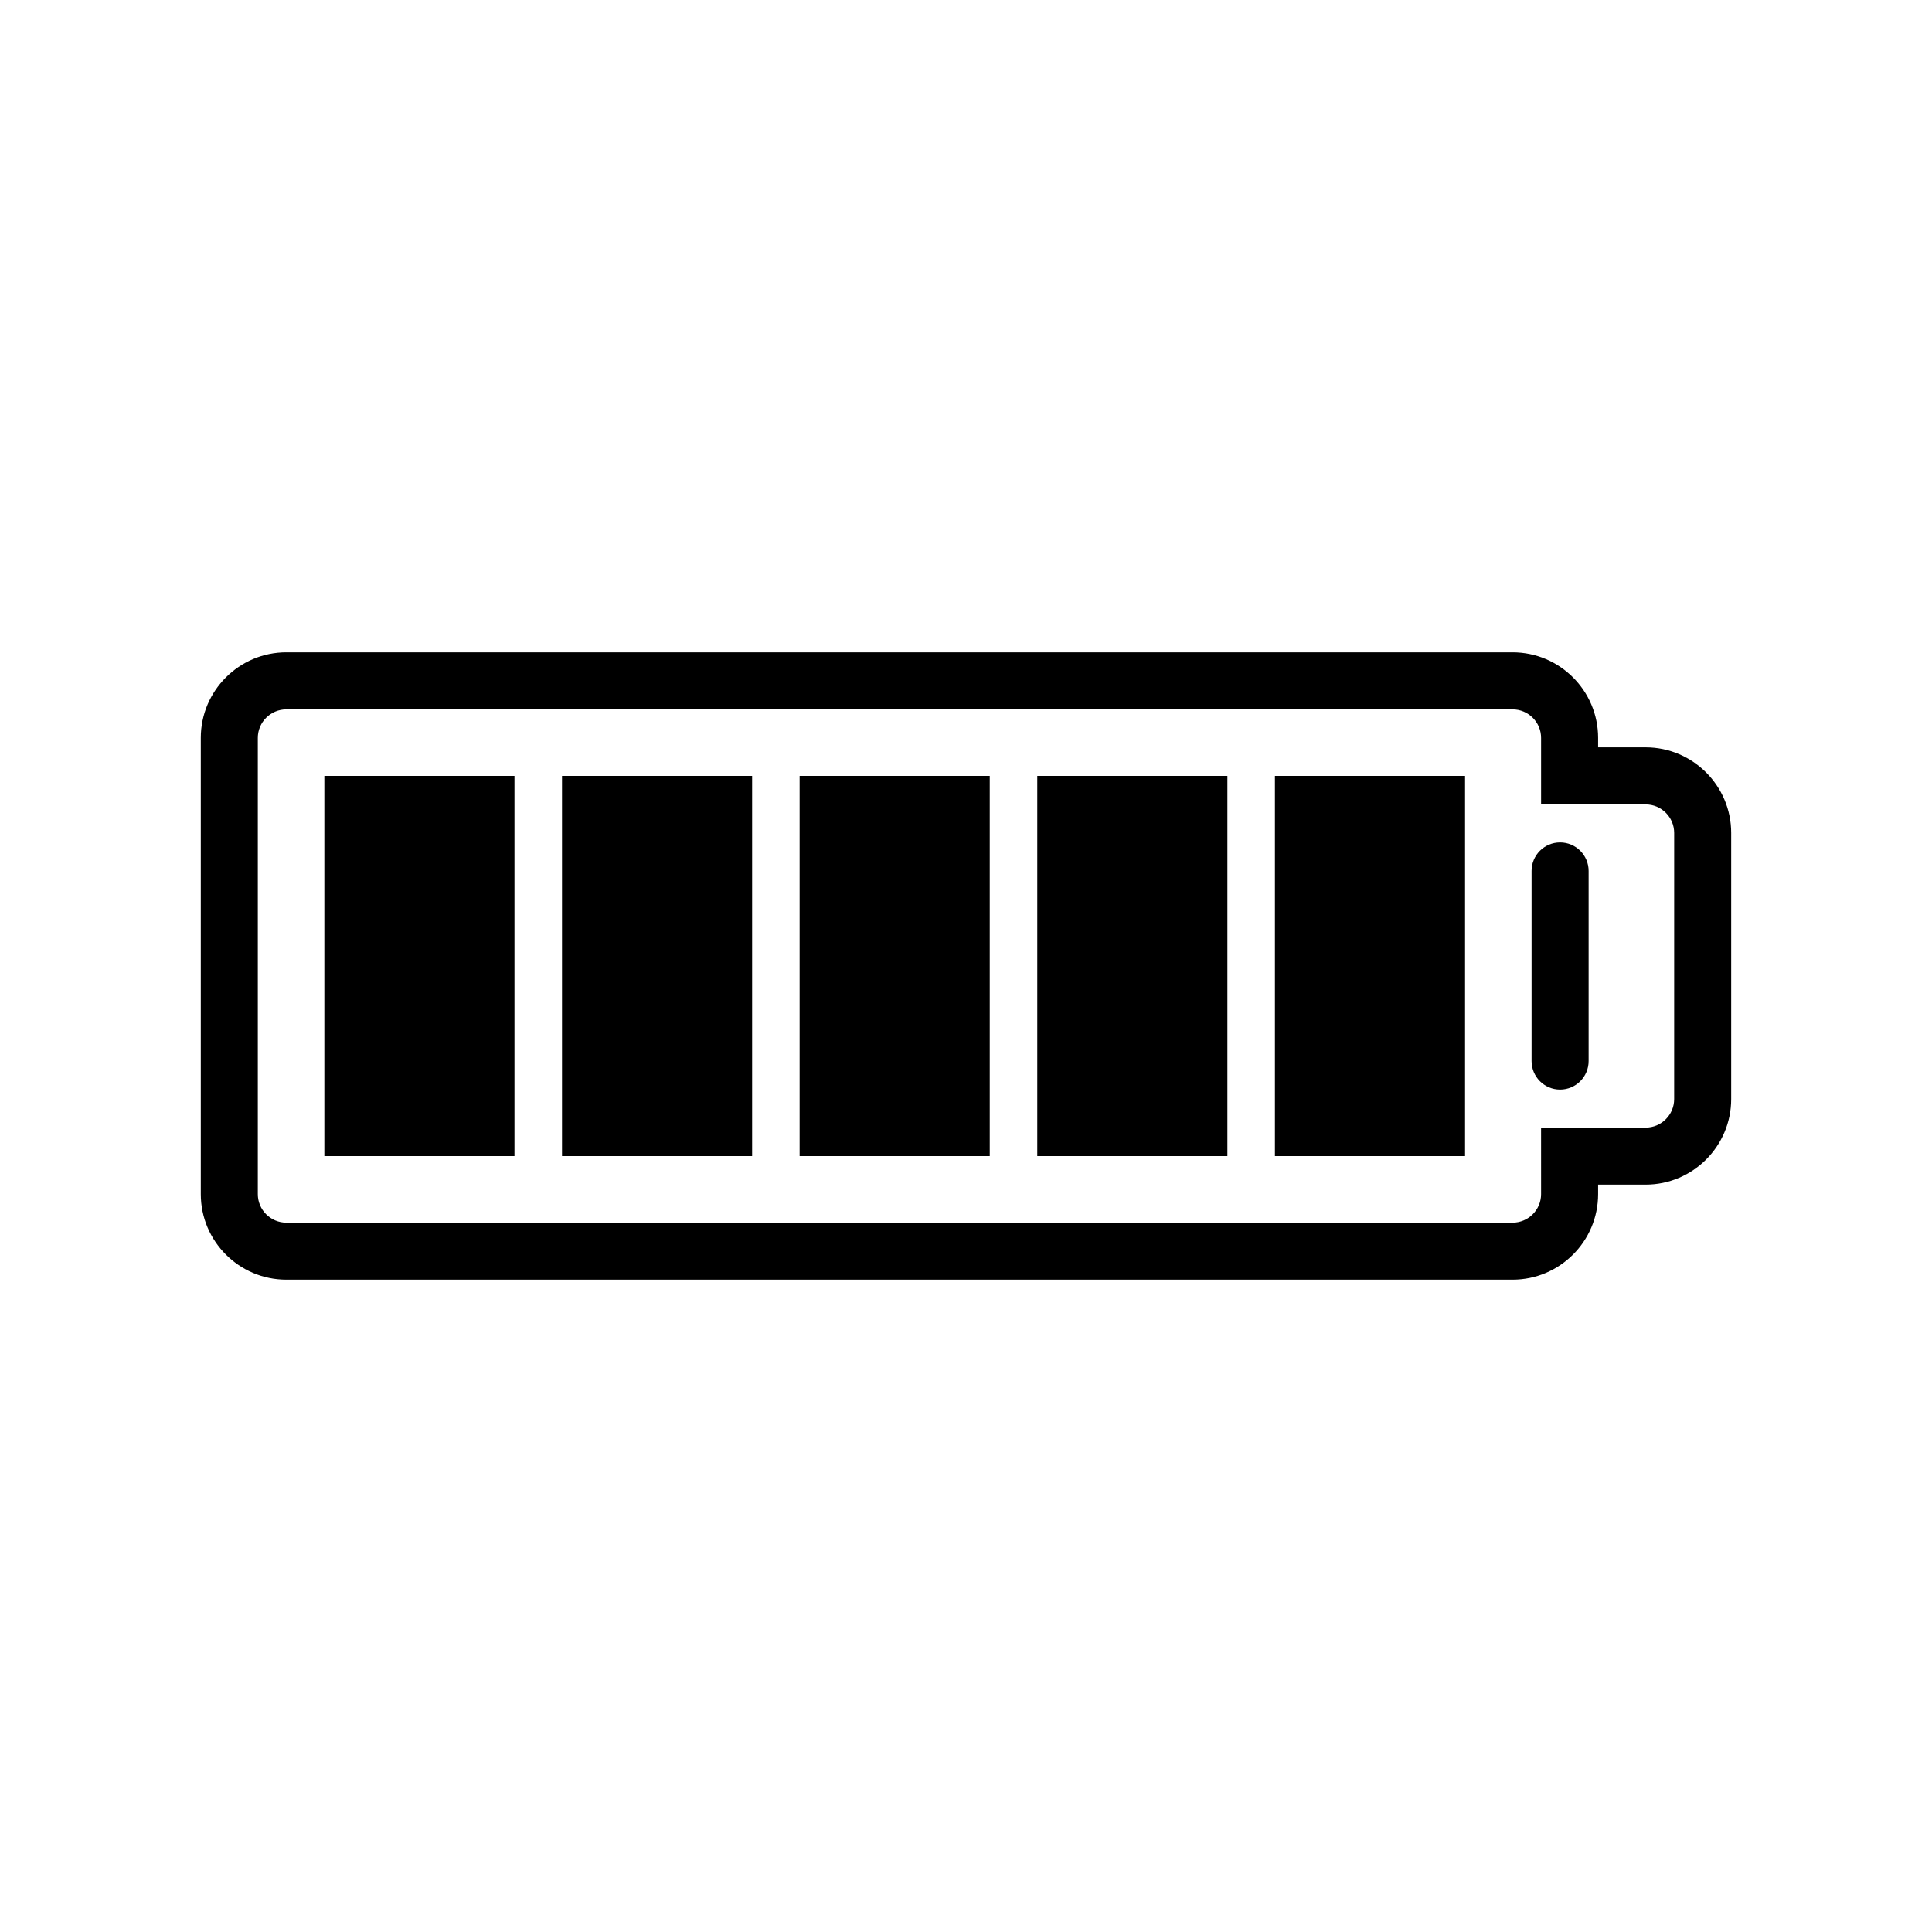
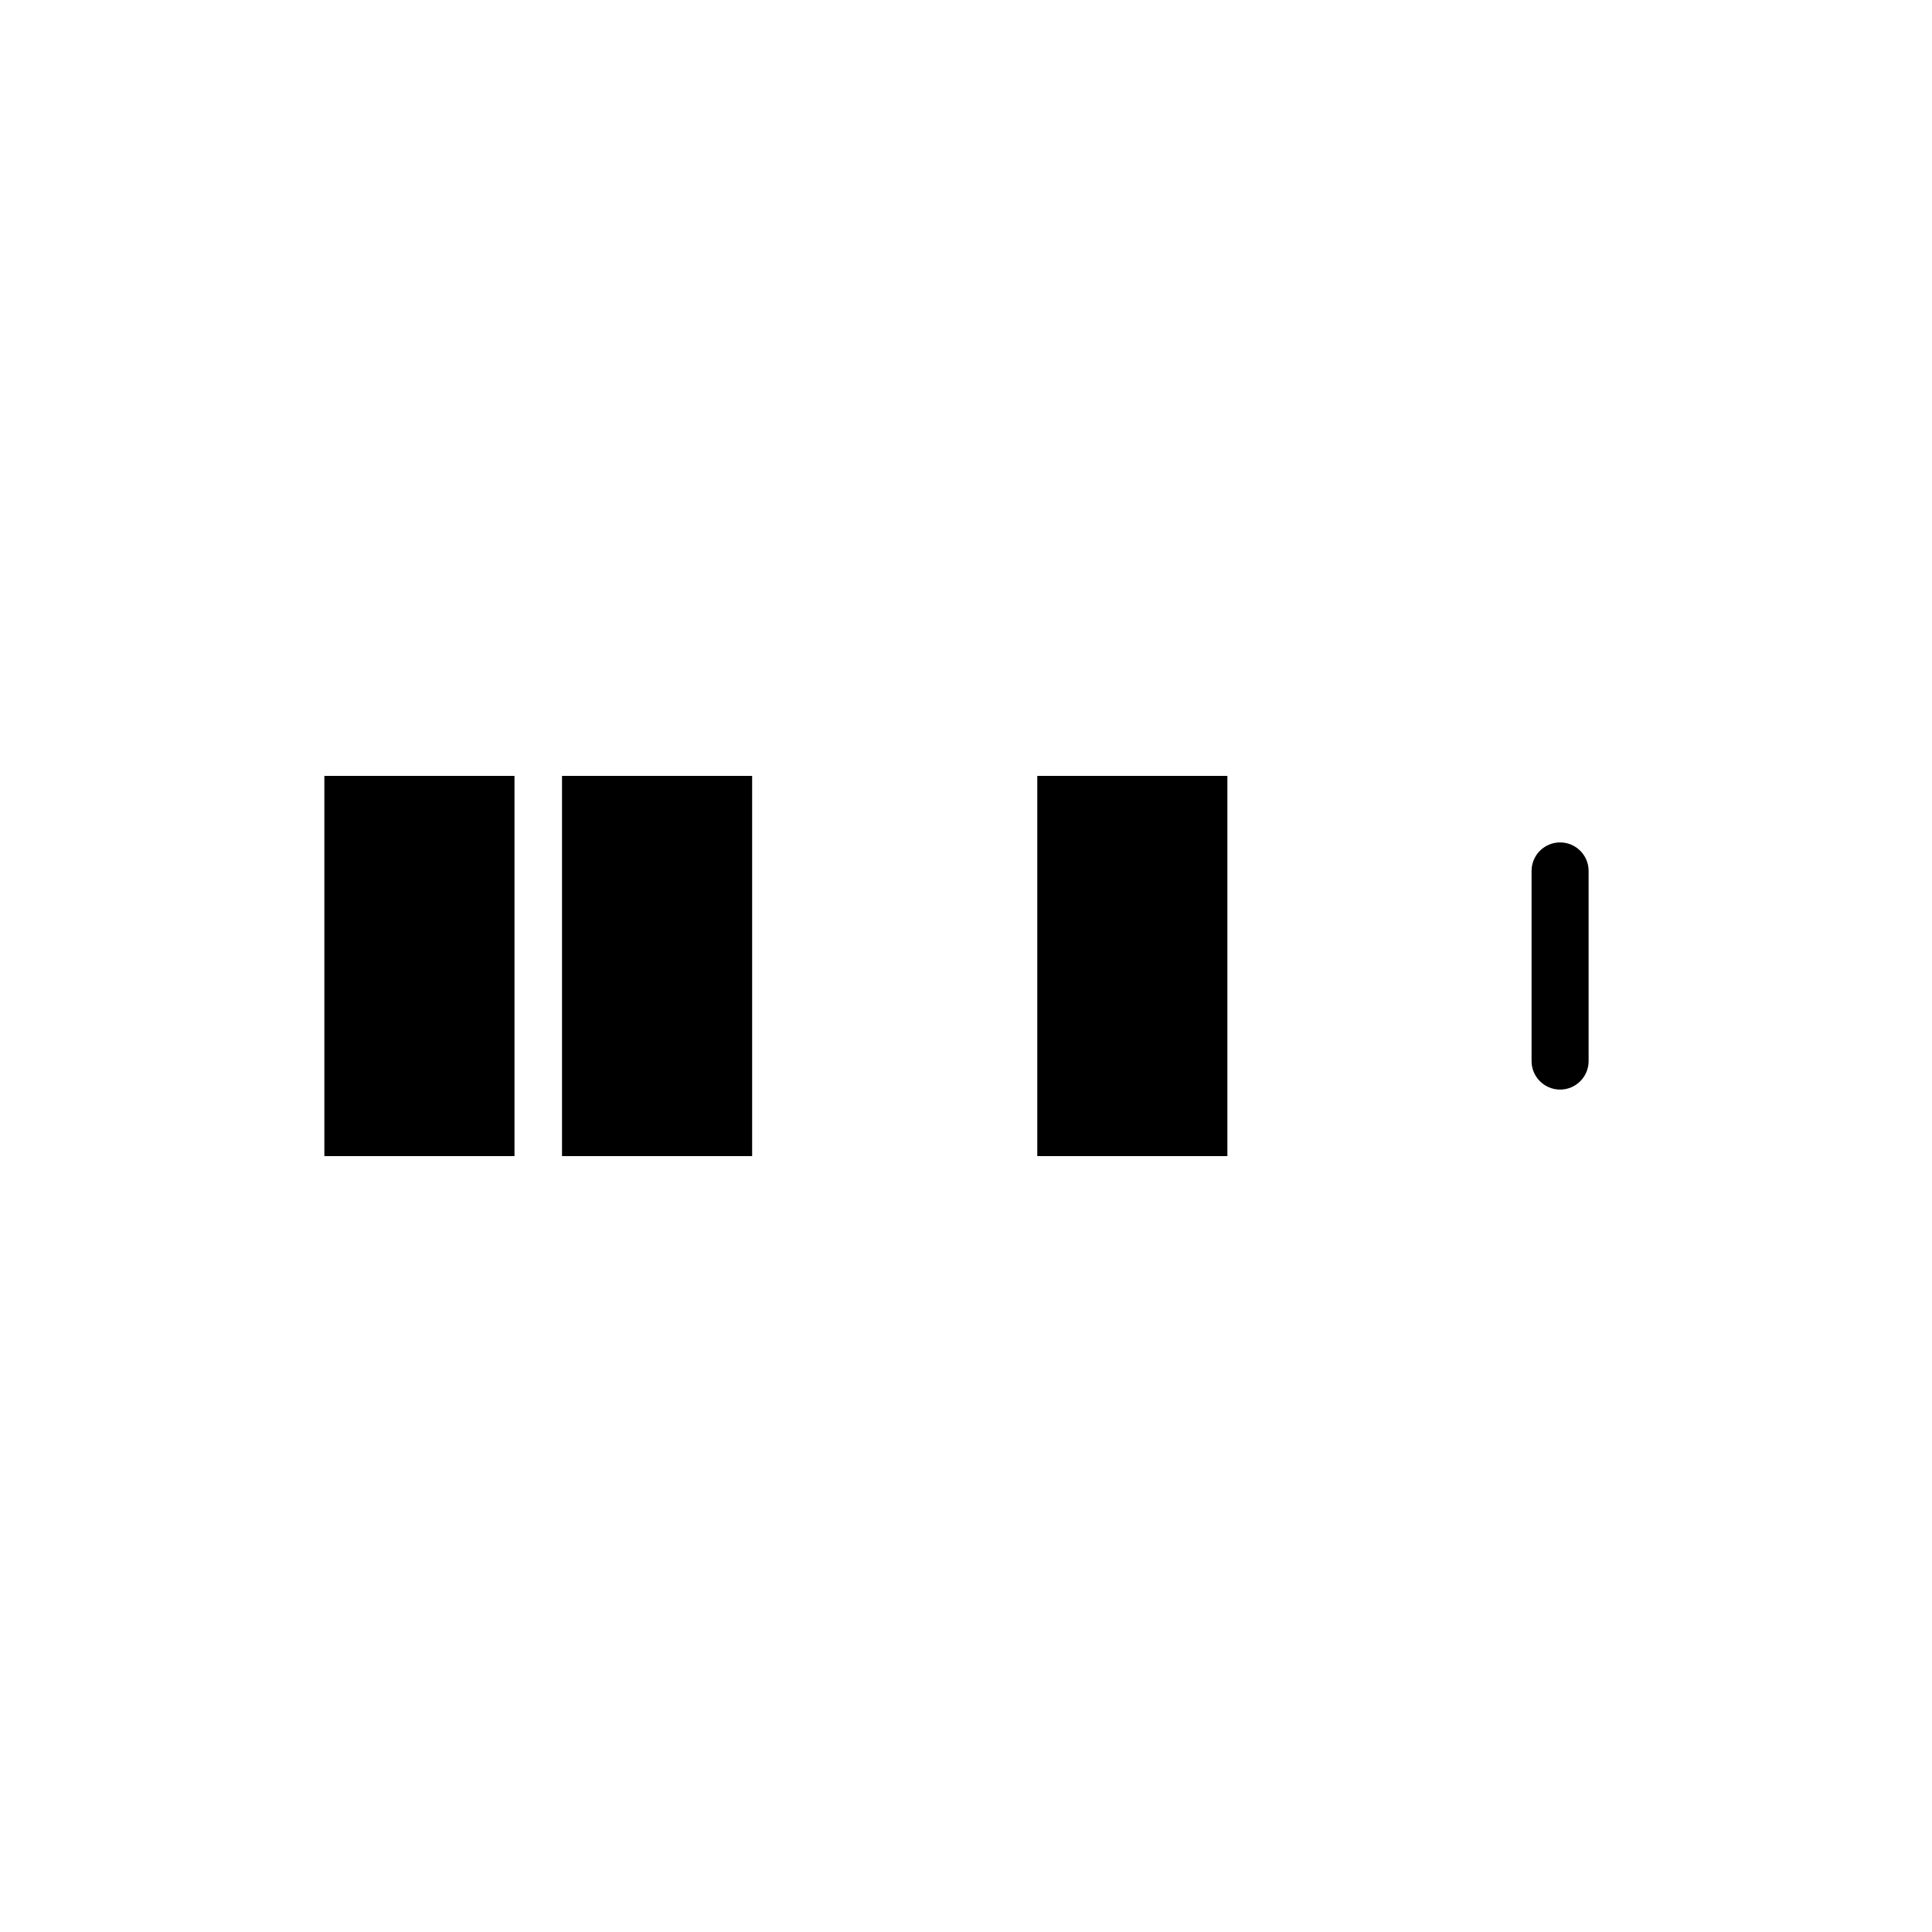
<svg xmlns="http://www.w3.org/2000/svg" fill="#000000" width="800px" height="800px" version="1.1" viewBox="144 144 512 512">
  <g>
    <path d="m229.96 349.62h50.383v100.76h-50.383z" />
    <path d="m292.94 349.62h50.383v100.76h-50.383z" />
-     <path d="m355.91 349.62h50.383v100.76h-50.383z" />
    <path d="m418.89 349.62h50.383v100.76h-50.383z" />
-     <path d="m481.87 349.62h50.383v100.76h-50.383z" />
-     <path d="m580.11 342.06h-12.594v-2.516c0-12.5-10.172-22.672-22.672-22.672h-324.96c-12.5 0-22.672 10.172-22.672 22.672v120.91c0 12.5 10.172 22.672 22.672 22.672h324.96c12.5 0 22.672-10.172 22.672-22.672v-2.519h12.594c12.5 0 22.672-10.172 22.672-22.672v-70.535c0-12.5-10.172-22.672-22.672-22.672zm7.559 93.207c0 4.168-3.391 7.559-7.559 7.559h-27.711l0.004 17.633c0 4.168-3.391 7.559-7.559 7.559h-324.96c-4.168 0-7.559-3.391-7.559-7.559v-120.91c0-4.168 3.391-7.559 7.559-7.559h324.96c4.168 0 7.559 3.391 7.559 7.559v17.633h27.711c4.168 0 7.559 3.391 7.559 7.559z" />
    <path d="m557.44 367.25c-4.172 0-7.559 3.379-7.559 7.559v50.383c0 4.172 3.387 7.559 7.559 7.559s7.559-3.387 7.559-7.559v-50.383c0-4.176-3.387-7.559-7.559-7.559z" />
  </g>
</svg>